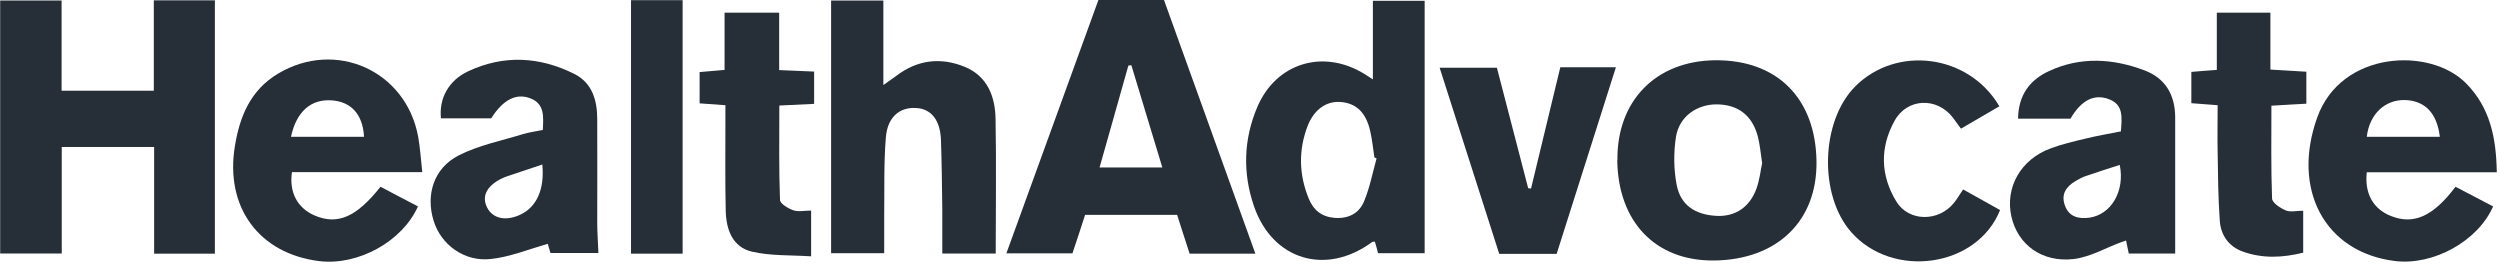
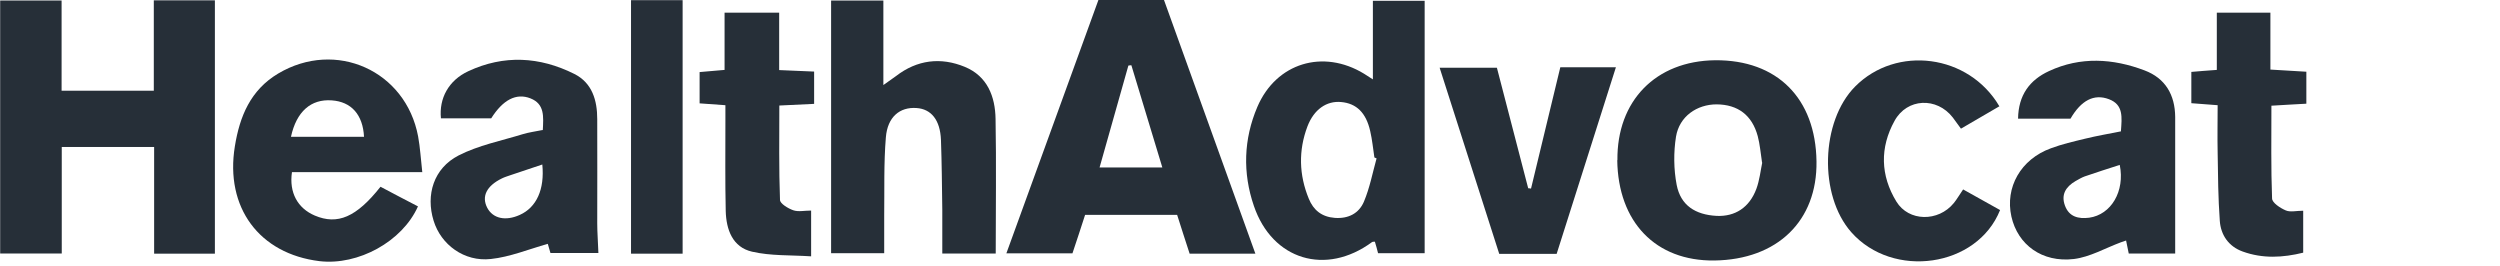
<svg xmlns="http://www.w3.org/2000/svg" width="291" height="31" viewBox="0 0 291 31" fill="none">
  <g clip-path="url(#clip0_1503_31017)">
    <path d="M25.013 29.527H17.941V17.108H7.188V29.508H0.02V0.058H7.169V10.559H17.903V0.039H25.013V29.527Z" fill="#262F38" />
    <path d="M146.126 29.527H138.473C137.988 28.016 137.504 26.563 137.019 25.013H126.305C125.84 26.466 125.356 27.919 124.833 29.489H117.141C120.744 19.569 124.309 9.784 127.855 0H135.489C138.976 9.707 142.502 19.453 146.126 29.527ZM127.971 19.491H135.295C134.055 15.403 132.873 11.489 131.691 7.595C131.575 7.595 131.459 7.614 131.343 7.634C130.238 11.528 129.134 15.442 127.991 19.491H127.971Z" fill="#262F38" />
    <path d="M159.804 9.203V0.096H165.83V29.469H160.405C160.308 29.062 160.173 28.597 160.037 28.132C159.901 28.132 159.766 28.132 159.688 28.19C154.341 32.123 148.102 30.283 145.951 23.966C144.634 20.13 144.75 16.197 146.358 12.438C148.548 7.323 154.011 5.676 158.778 8.583C159.01 8.738 159.262 8.893 159.804 9.241V9.203ZM160.25 18.445C160.25 18.445 160.076 18.367 159.979 18.328C159.824 17.301 159.727 16.275 159.494 15.267C159.01 13.116 157.886 12.031 156.104 11.876C154.418 11.721 152.946 12.729 152.19 14.705C151.124 17.515 151.202 20.363 152.345 23.133C152.888 24.47 153.856 25.245 155.368 25.361C156.956 25.478 158.177 24.838 158.758 23.482C159.436 21.874 159.766 20.13 160.231 18.445H160.25Z" fill="#262F38" />
    <path d="M96.74 29.469V0.058H102.824V9.9C103.541 9.396 103.928 9.125 104.296 8.854C106.757 6.955 109.508 6.626 112.318 7.788C114.933 8.873 115.844 11.237 115.883 13.853C115.98 19.026 115.902 24.218 115.902 29.508H109.683C109.683 27.725 109.683 26.059 109.683 24.412C109.644 21.7 109.625 18.987 109.528 16.274C109.431 13.969 108.404 12.69 106.68 12.574C104.742 12.438 103.308 13.601 103.115 15.984C102.863 19.026 102.96 22.106 102.921 25.168C102.921 26.543 102.921 27.919 102.921 29.469H96.76H96.74Z" fill="#262F38" />
    <path d="M188.267 18.658C188.19 11.741 192.724 7.091 199.641 7.013C206.848 6.955 211.343 11.431 211.44 18.794C211.537 25.71 206.887 30.225 199.544 30.322C192.724 30.399 188.345 25.865 188.248 18.639L188.267 18.658ZM205.104 18.929C204.93 17.767 204.852 16.798 204.601 15.848C203.942 13.407 202.295 12.167 199.815 12.148C197.529 12.148 195.475 13.543 195.087 15.907C194.797 17.728 194.816 19.704 195.165 21.525C195.63 23.909 197.335 24.994 199.815 25.129C201.966 25.226 203.632 24.16 204.446 21.971C204.814 20.963 204.93 19.859 205.124 18.929H205.104Z" fill="#262F38" />
    <path d="M49.174 20.033H33.984C33.635 22.416 34.643 24.238 36.639 25.09C39.293 26.214 41.482 25.284 44.292 21.738C45.725 22.494 47.178 23.269 48.651 24.024C46.83 28.113 41.695 30.922 37.2 30.399C30.167 29.546 26.176 24.141 27.338 17.03C27.9 13.543 29.16 10.481 32.376 8.563C39.08 4.572 47.237 8.215 48.67 15.887C48.903 17.166 48.98 18.483 49.155 20.053L49.174 20.033ZM33.868 15.926H42.373C42.238 13.33 40.882 11.838 38.615 11.683C36.193 11.508 34.507 12.981 33.868 15.926Z" fill="#262F38" />
-     <path d="M290.625 20.053H275.493C275.222 22.553 276.248 24.335 278.322 25.149C280.957 26.195 283.223 25.188 285.82 21.739C287.273 22.494 288.726 23.25 290.198 24.025C288.435 28.075 283.204 30.942 278.748 30.38C270.552 29.353 266.716 21.991 269.738 13.64C272.528 5.909 282.836 5.444 287.04 9.688C289.83 12.497 290.567 16.023 290.625 20.053ZM283.998 15.926C283.669 13.136 282.235 11.703 279.91 11.644C277.585 11.606 275.803 13.291 275.493 15.926H283.998Z" fill="#262F38" />
    <path d="M63.182 15.171C63.26 13.562 63.414 12.109 61.748 11.45C60.082 10.792 58.532 11.625 57.176 13.775H51.325C51.092 11.45 52.216 9.358 54.502 8.292C58.648 6.355 62.814 6.587 66.844 8.602C68.936 9.649 69.518 11.683 69.518 13.872C69.537 17.922 69.518 21.952 69.518 26.001C69.518 27.086 69.615 28.191 69.653 29.45H64.073C63.938 29.004 63.802 28.52 63.763 28.384C61.496 29.024 59.346 29.915 57.137 30.147C54.037 30.496 51.325 28.481 50.472 25.691C49.542 22.688 50.472 19.588 53.378 18.096C55.684 16.914 58.338 16.391 60.857 15.616C61.554 15.403 62.31 15.306 63.163 15.132L63.182 15.171ZM63.143 19.142C61.787 19.588 60.586 19.995 59.385 20.402C59.055 20.518 58.726 20.615 58.416 20.77C56.633 21.642 56.033 22.862 56.711 24.18C57.37 25.439 58.842 25.769 60.508 25.013C62.446 24.141 63.414 22.049 63.124 19.142H63.143Z" fill="#262F38" />
    <path d="M246.876 15.267C246.992 13.64 247.186 12.187 245.481 11.547C243.737 10.888 242.245 11.683 241.005 13.814H234.902C234.941 11.082 236.239 9.319 238.506 8.273C242.168 6.568 245.946 6.8 249.627 8.195C252.049 9.106 253.173 11.043 253.192 13.62C253.192 17.146 253.192 20.673 253.192 24.199C253.192 25.923 253.192 27.648 253.192 29.508H247.786C247.689 29.043 247.593 28.558 247.476 27.997C247.263 28.074 247.05 28.132 246.856 28.21C245.035 28.888 243.272 29.915 241.412 30.147C237.692 30.593 234.863 28.481 234.127 25.206C233.371 21.816 235.212 18.541 238.719 17.263C240.017 16.778 241.373 16.468 242.729 16.139C244.066 15.81 245.442 15.577 246.895 15.287L246.876 15.267ZM246.721 19.2C245.345 19.646 243.989 20.072 242.652 20.537C242.284 20.673 241.935 20.886 241.586 21.08C240.463 21.738 239.881 22.649 240.366 23.947C240.85 25.245 241.935 25.497 243.175 25.342C245.733 24.993 247.36 22.262 246.74 19.2H246.721Z" fill="#262F38" />
    <path d="M232.712 12.381C231.201 13.272 229.767 14.105 228.256 14.977C227.907 14.493 227.617 14.086 227.307 13.679C225.447 11.276 221.979 11.412 220.526 14.066C218.801 17.186 218.879 20.421 220.739 23.463C222.172 25.808 225.621 25.846 227.423 23.638C227.791 23.192 228.062 22.688 228.508 22.049C229.961 22.863 231.395 23.657 232.809 24.451C230.136 31.136 220.332 32.511 215.488 27.028C211.691 22.727 211.923 14.124 215.934 10.075C220.739 5.231 229.167 6.297 232.732 12.381H232.712Z" fill="#262F38" />
    <path d="M181.195 29.547H174.51C172.205 22.378 169.938 15.248 167.574 7.886H174.239C175.44 12.555 176.661 17.224 177.882 21.913C177.998 21.913 178.114 21.933 178.211 21.952C179.354 17.244 180.478 12.536 181.621 7.828H188.092C185.767 15.151 183.5 22.281 181.195 29.547Z" fill="#262F38" />
    <path d="M84.437 12.245C83.332 12.167 82.441 12.109 81.434 12.031V8.389C82.325 8.312 83.216 8.234 84.34 8.137V1.472H90.695V8.157C92.129 8.215 93.388 8.273 94.764 8.331V12.09C93.466 12.148 92.187 12.206 90.714 12.283C90.714 16.042 90.656 19.665 90.792 23.269C90.792 23.695 91.722 24.257 92.322 24.47C92.923 24.683 93.64 24.509 94.415 24.509V29.837C92.032 29.682 89.707 29.799 87.537 29.295C85.27 28.772 84.534 26.737 84.475 24.567C84.398 21.099 84.437 17.631 84.437 14.182C84.437 13.562 84.437 12.942 84.437 12.225V12.245Z" fill="#262F38" />
    <path d="M268.46 8.37V12.07C267.162 12.148 265.864 12.206 264.392 12.303C264.392 15.984 264.334 19.549 264.469 23.095C264.469 23.599 265.419 24.218 266.058 24.49C266.581 24.722 267.298 24.529 268.092 24.529V29.411C265.748 29.992 263.384 30.128 261.04 29.275C259.432 28.694 258.502 27.377 258.385 25.71C258.192 23.075 258.172 20.402 258.134 17.747C258.095 15.965 258.134 14.182 258.134 12.245C257.068 12.167 256.119 12.09 255.072 12.012V8.37C256.002 8.292 256.894 8.215 258.037 8.137V1.472H264.275V8.098C265.787 8.195 267.065 8.273 268.48 8.35L268.46 8.37Z" fill="#262F38" />
    <path d="M73.451 0.019H79.457V29.527H73.451V0.019Z" fill="#262F38" />
  </g>
  <defs>
    <clipPath id="clip0_1503_31017">
      <rect width="290.625" height="31" fill="white" />
    </clipPath>
  </defs>
</svg>